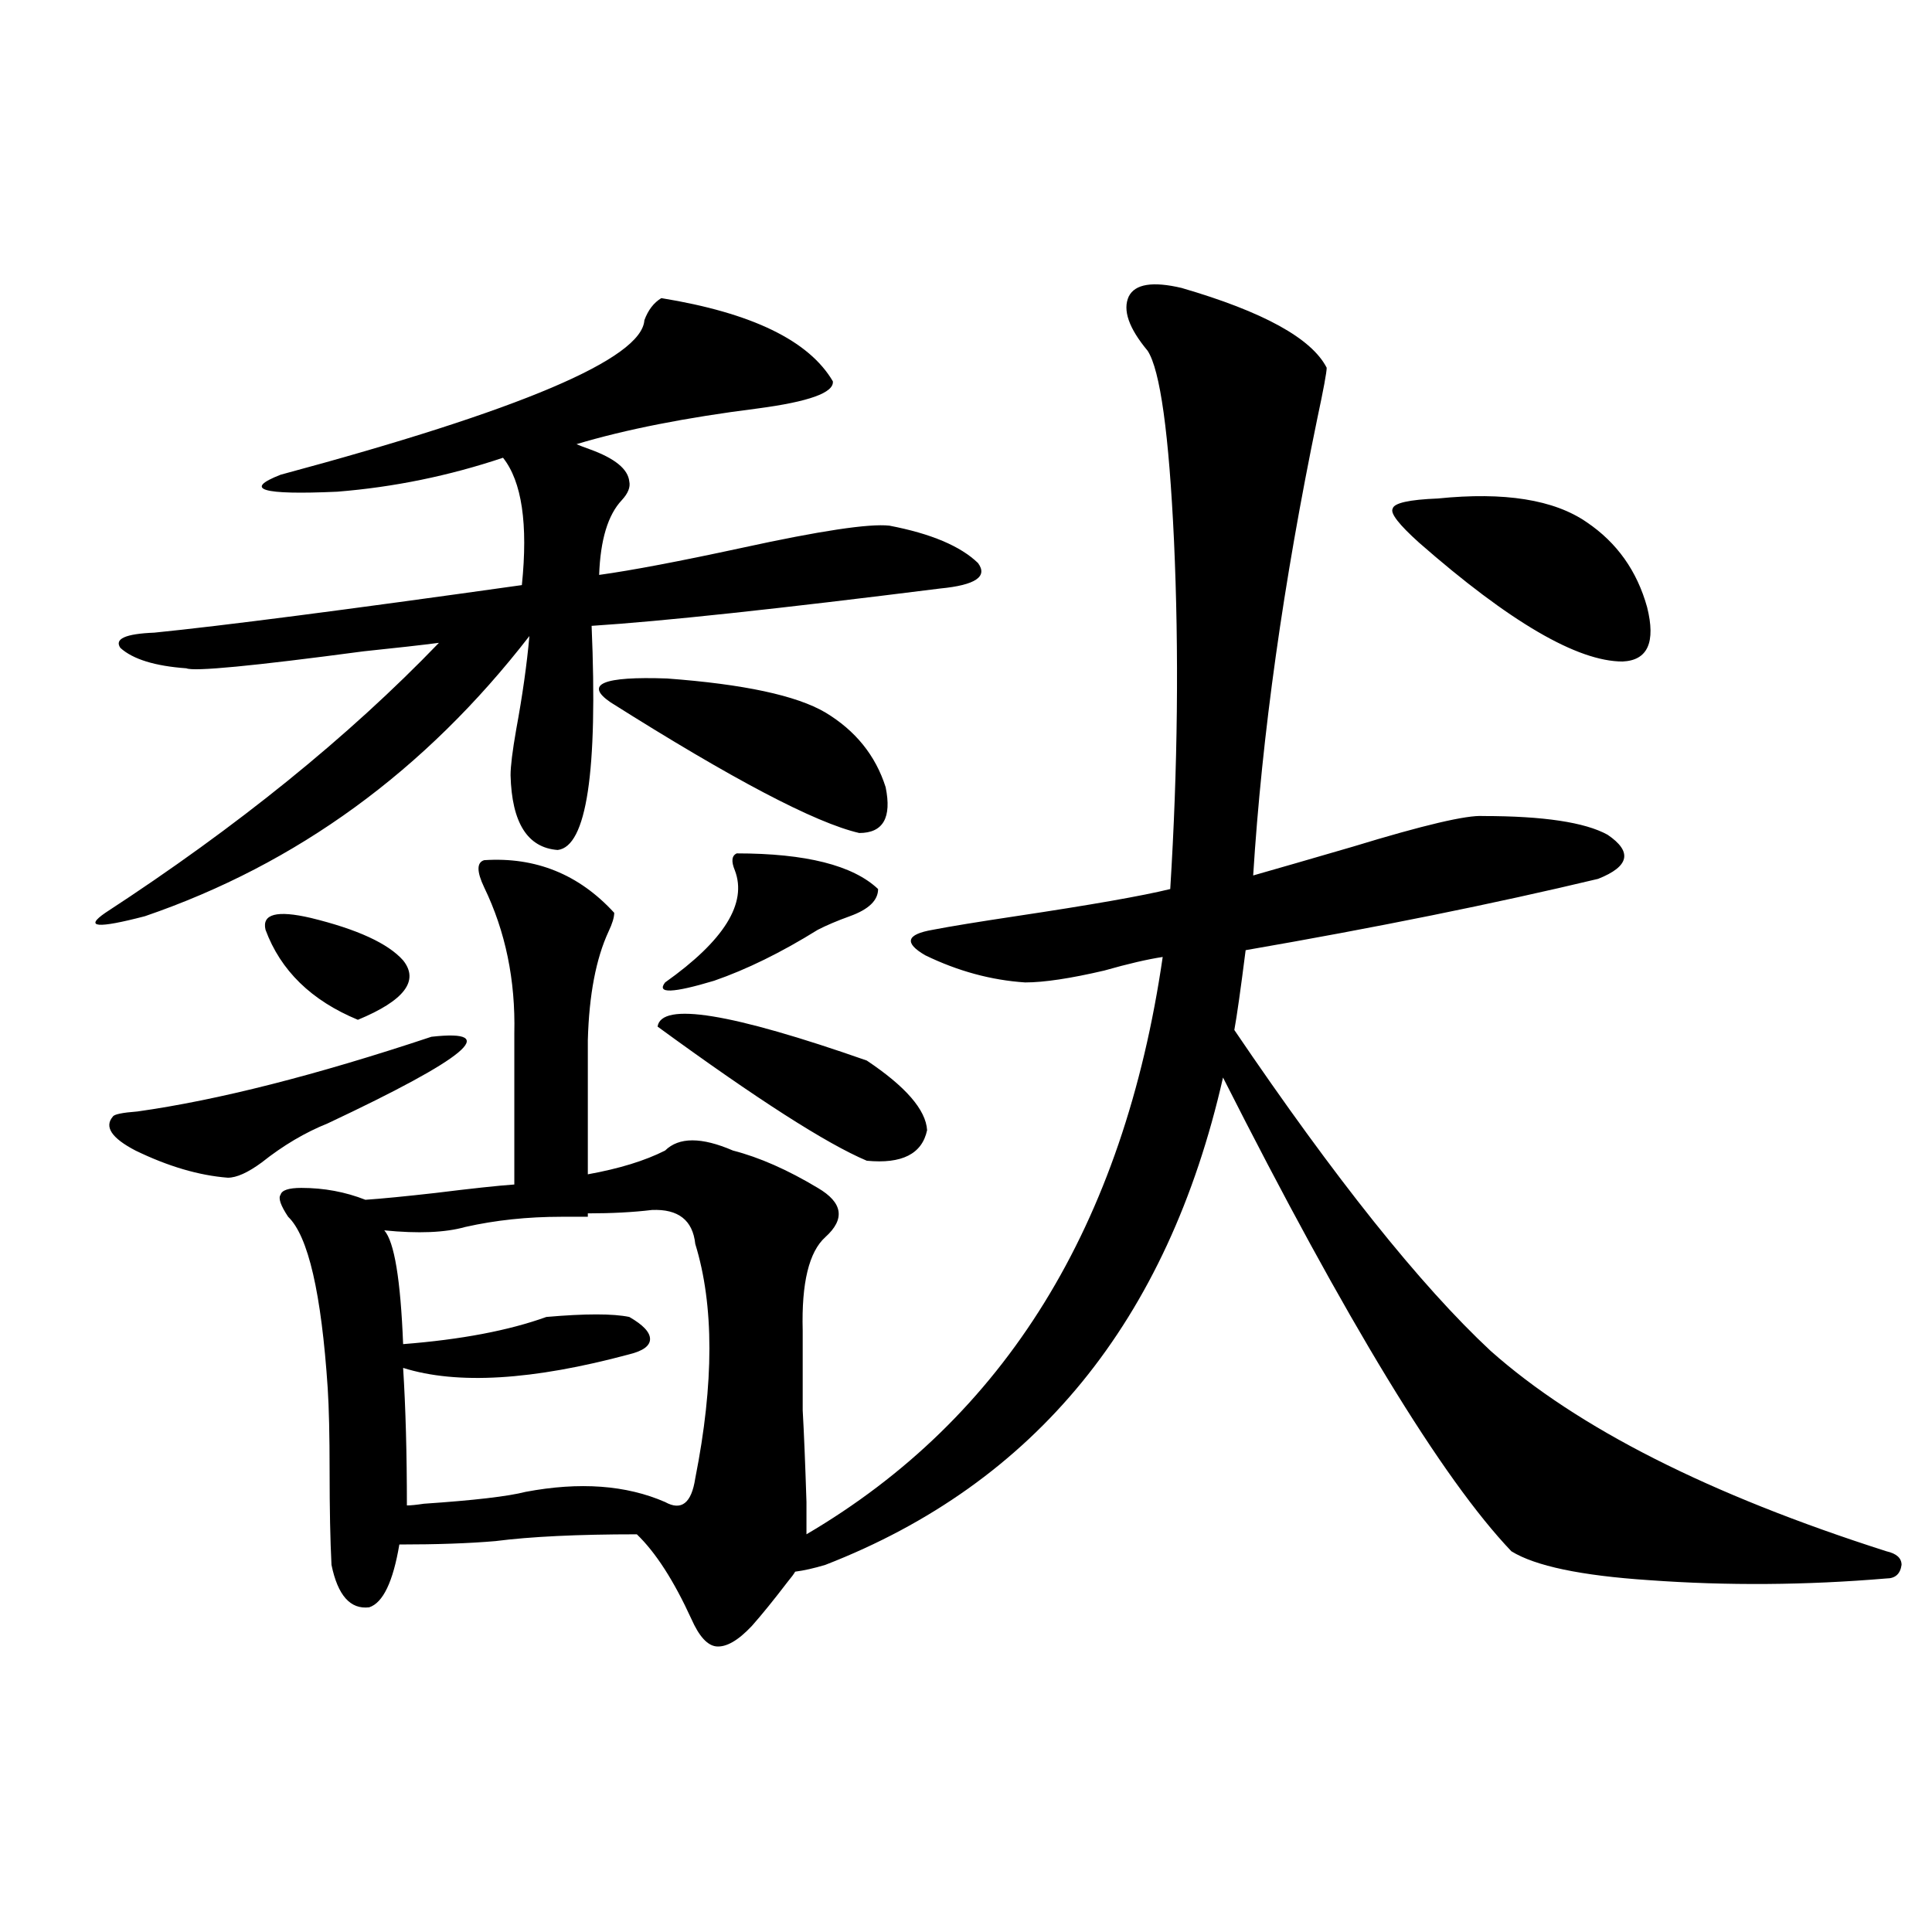
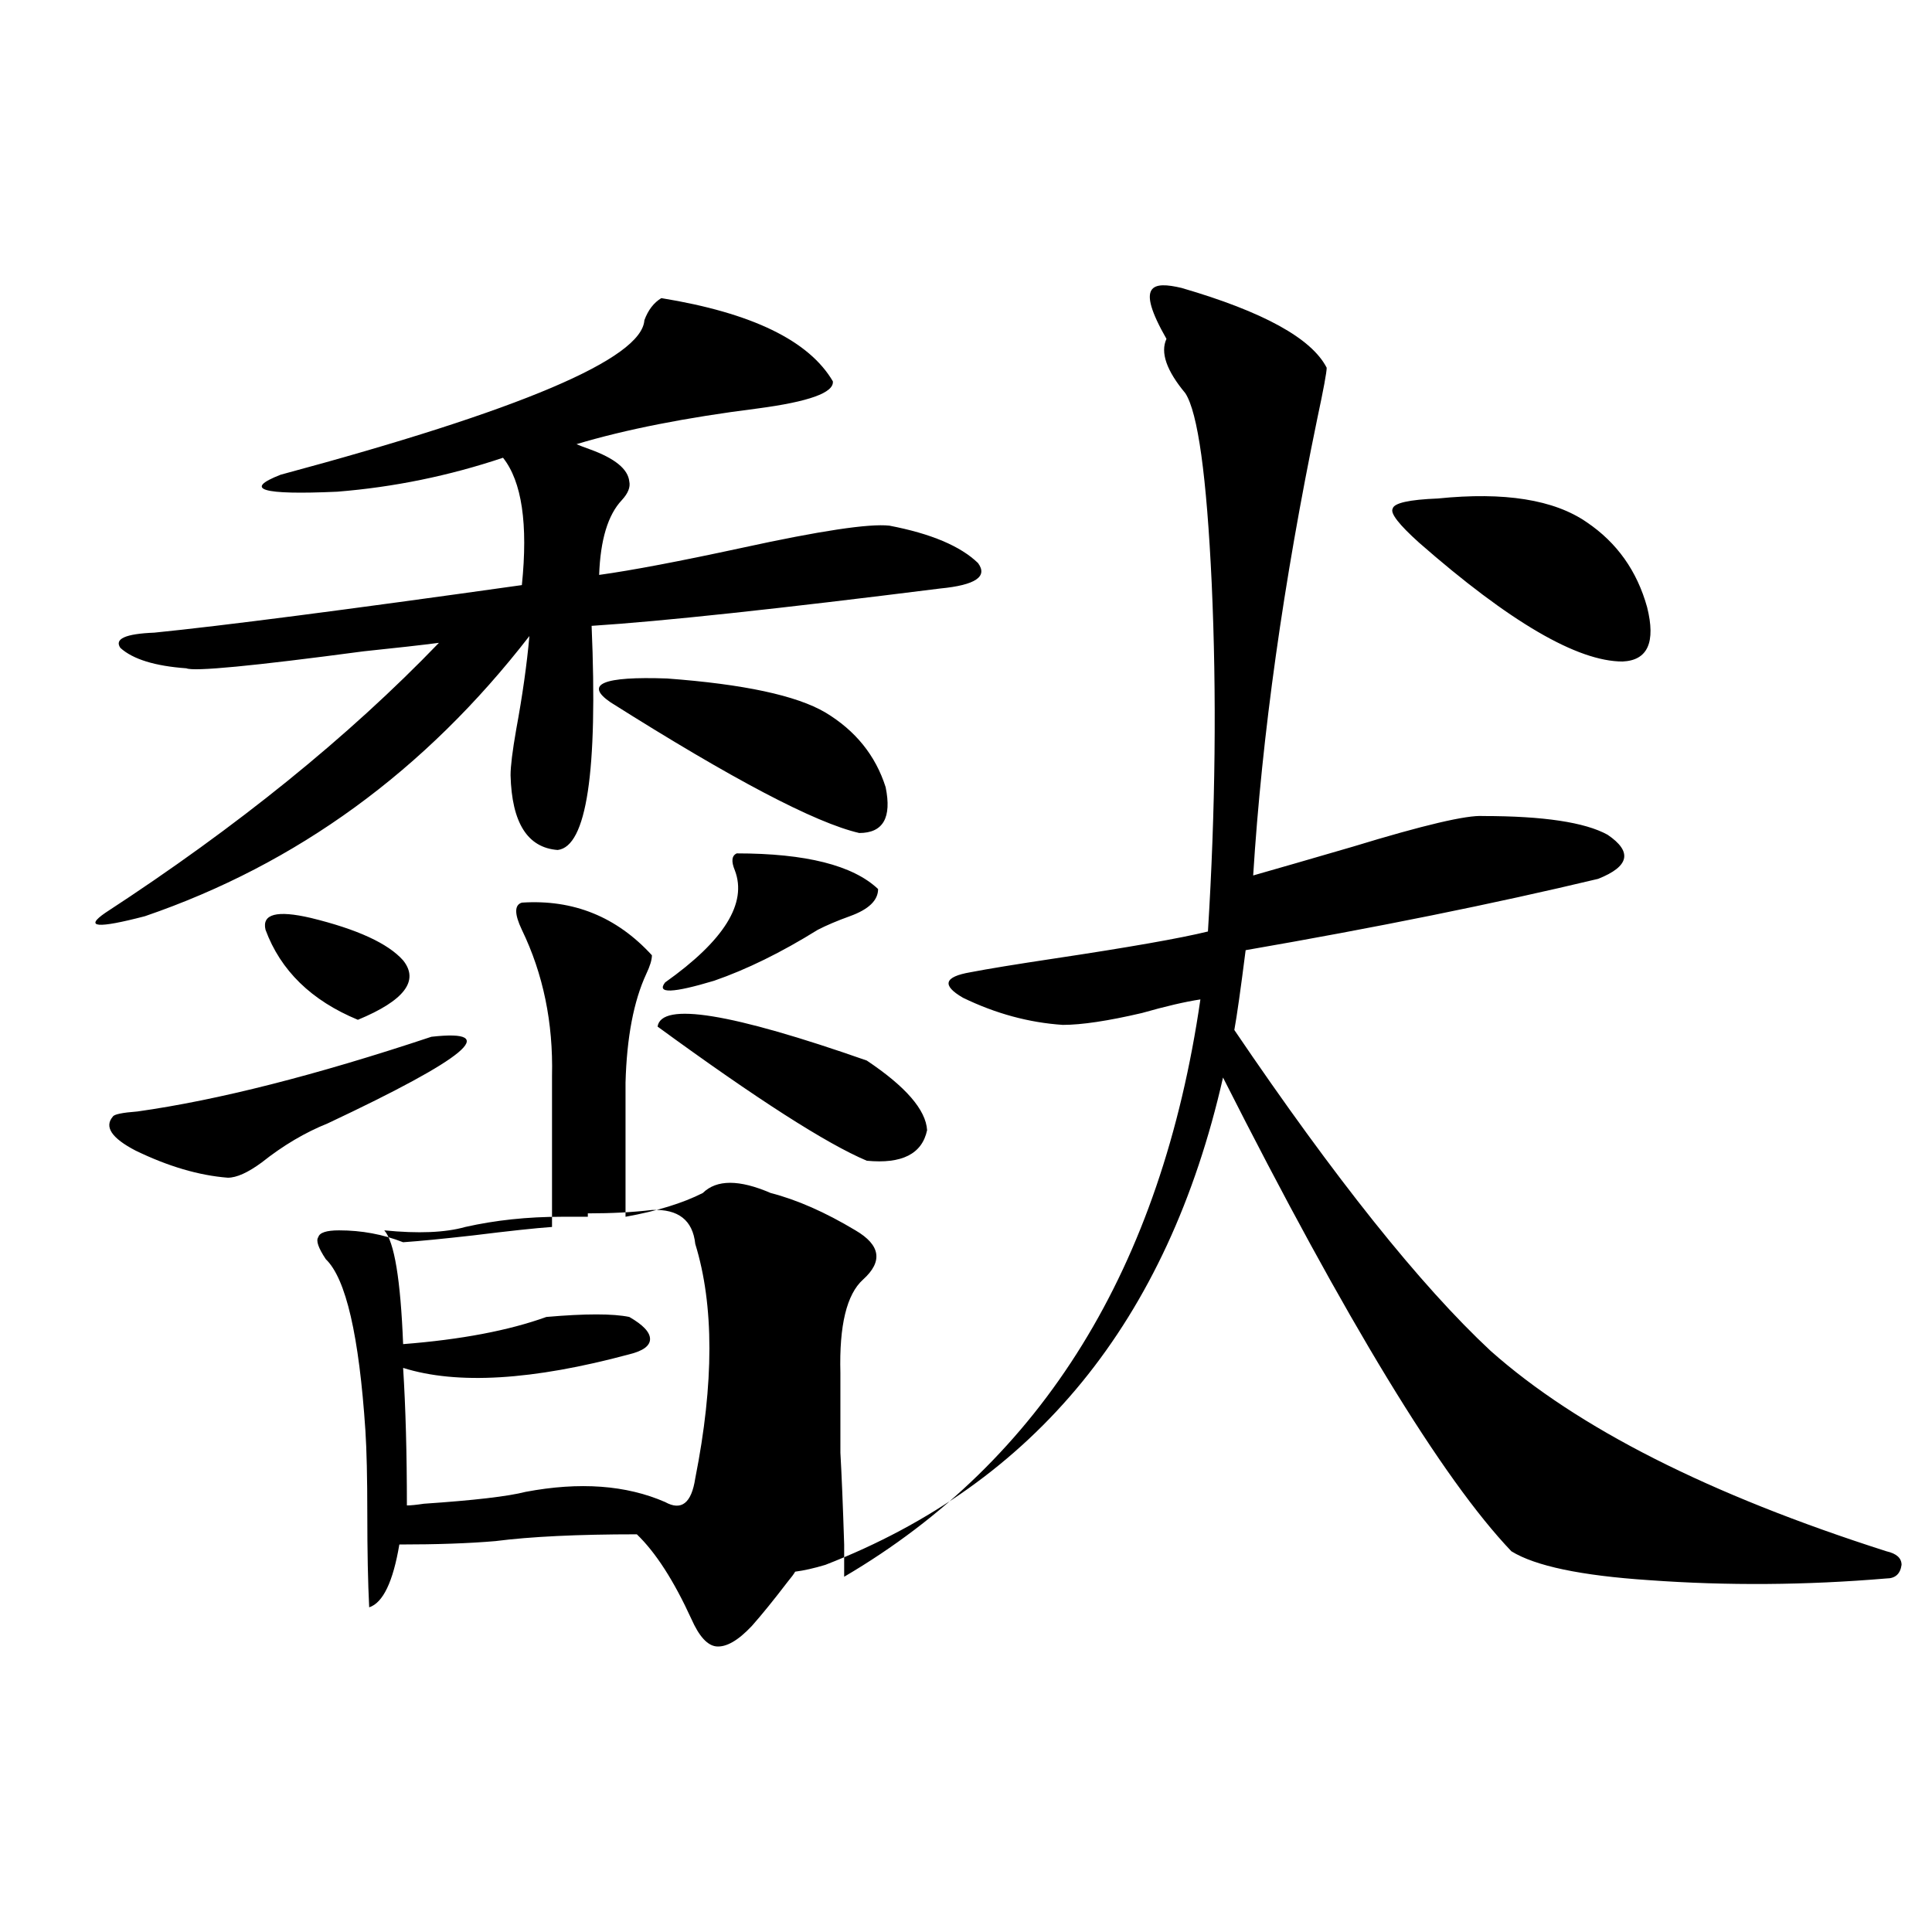
<svg xmlns="http://www.w3.org/2000/svg" version="1.1" id="图层_1" x="0px" y="0px" width="1000px" height="1000px" viewBox="0 0 1000 1000" enable-background="new 0 0 1000 1000" xml:space="preserve">
-   <path d="M342.309,154.309c46.828,7.622,76.416,21.973,88.778,43.066c0.641,5.864-12.362,10.547-39.023,14.063  c-37.072,4.696-68.291,10.849-93.656,18.457c1.296,0.591,3.567,1.47,6.829,2.637c13.003,4.696,19.832,10.259,20.487,16.699  c0.641,2.938-0.655,6.152-3.902,9.668c-7.164,7.622-11.066,20.517-11.707,38.672c16.905-2.335,41.615-7.031,74.145-14.063  c40.319-8.789,65.685-12.593,76.096-11.426c21.463,4.106,36.737,10.547,45.853,19.336c5.198,7.031-1.311,11.426-19.512,13.184  c-83.9,10.547-144.066,17.001-180.483,19.336c3.247,75.586-2.606,114.258-17.561,116.016c-15.609-1.167-23.749-14.063-24.39-38.672  c0-4.683,0.976-12.593,2.927-23.73c3.247-17.578,5.519-33.687,6.829-48.34c-53.992,69.735-120.332,118.075-199.02,145.02  c-24.725,6.454-31.554,5.864-20.487-1.758c68.291-44.522,125.851-91.104,172.679-139.746c-9.115,1.181-22.118,2.637-39.023,4.395  c-57.239,7.622-87.803,10.547-91.705,8.789c-16.265-1.167-27.651-4.683-34.146-10.547c-3.262-4.683,2.592-7.319,17.561-7.91  c35.121-3.516,98.534-11.714,190.239-24.609c3.247-31.641,0-53.613-9.756-65.918c-27.972,9.38-56.584,15.243-85.852,17.578  c-39.023,1.758-48.779-1.167-29.268-8.789c124.22-33.398,186.978-60.054,188.288-79.98  C335.479,160.461,338.406,156.657,342.309,154.309z M223.287,536.633c36.417-4.093,18.536,10.849-53.657,44.824  c-11.707,4.696-23.094,11.426-34.146,20.215c-7.164,5.273-13.018,7.91-17.561,7.91c-14.969-1.167-30.898-5.851-47.804-14.063  c-12.362-6.44-16.265-12.305-11.707-17.578c0.641-1.167,4.878-2.046,12.683-2.637C112.711,569.454,163.441,556.56,223.287,536.633z   M137.436,481.262c-1.951-8.198,5.854-10.245,23.414-6.152c24.055,5.864,39.999,13.184,47.804,21.973  c8.445,10.547,0.641,20.806-23.414,30.762C161.17,517.888,145.24,502.355,137.436,481.262z M611.57,149.035  c42.271,12.305,67.315,26.079,75.12,41.309c0,2.349-1.631,11.138-4.878,26.367c-17.561,84.966-28.627,163.778-33.17,236.426  c12.348-3.516,29.588-8.487,51.706-14.941c36.417-11.124,58.855-16.397,67.315-15.82c31.219,0,52.682,3.228,64.389,9.668  c13.003,8.789,11.372,16.411-4.878,22.852c-53.992,12.896-114.799,25.2-182.435,36.914c-2.606,20.517-4.558,34.277-5.854,41.309  c52.026,76.767,96.248,132.138,132.68,166.113c44.877,39.853,113.168,74.419,204.873,103.711c5.198,1.181,7.805,3.516,7.805,7.031  c-0.655,4.696-3.262,7.031-7.805,7.031c-41.63,3.516-82.604,3.804-122.924,0.879c-35.121-2.335-58.87-7.319-71.218-14.941  c-35.776-37.491-85.531-119.229-149.265-245.215c-28.627,125.985-97.238,210.059-205.849,252.246  c-5.854,1.758-11.066,2.938-15.609,3.516c-0.655,1.181-1.951,2.938-3.902,5.273c-7.164,9.366-13.338,16.987-18.536,22.852  c-7.164,7.608-13.338,11.124-18.536,10.547c-4.558-0.591-8.78-5.273-12.683-14.063c-9.115-19.927-18.536-34.565-28.292-43.945  c-30.578,0-54.968,1.181-73.169,3.516c-13.658,1.181-30.243,1.758-49.755,1.758c-3.262,19.336-8.46,30.171-15.609,32.52  c-9.756,1.167-16.265-6.152-19.512-21.973c-0.655-12.882-0.976-29.004-0.976-48.34c0-18.745-0.335-33.097-0.976-43.066  c-3.262-49.219-10.091-78.8-20.487-88.77c-3.902-5.851-5.213-9.668-3.902-11.426c0.641-2.335,4.223-3.516,10.731-3.516  c11.707,0,22.759,2.06,33.17,6.152c8.445-0.577,20.487-1.758,36.097-3.516c18.856-2.335,32.515-3.804,40.975-4.395v-78.223  c0.641-27.534-4.558-52.734-15.609-75.586c-3.902-8.198-3.902-12.882,0-14.063c26.661-1.758,49.1,7.333,67.315,27.246  c0,2.349-0.976,5.575-2.927,9.668c-6.509,14.063-10.091,32.821-10.731,56.25v69.434c16.25-2.925,29.588-7.031,39.999-12.305  c7.149-7.031,18.856-7.031,35.121,0c13.658,3.516,28.292,9.97,43.901,19.336c13.003,7.622,14.299,16.122,3.902,25.488  c-8.46,7.622-12.362,23.73-11.707,48.34c0,18.169,0,31.942,0,41.309c0.641,11.138,1.296,26.958,1.951,47.461v16.699  c102.757-60.343,164.219-159.961,184.386-298.828c-7.805,1.181-17.896,3.516-30.243,7.031c-17.561,4.106-31.219,6.152-40.975,6.152  c-17.561-1.167-34.801-5.851-51.706-14.063c-11.066-6.44-9.756-10.835,3.902-13.184c9.101-1.758,23.414-4.093,42.926-7.031  c39.023-5.851,65.685-10.547,79.998-14.063c3.902-62.69,4.543-122.745,1.951-180.176c-2.606-55.659-7.164-88.468-13.658-98.438  c-9.756-11.714-13.018-21.094-9.756-28.125C587.501,146.989,596.602,145.52,611.57,149.035z M337.431,626.281  c-9.756,1.181-20.822,1.758-33.17,1.758v1.758h-13.658c-17.561,0-34.146,1.758-49.755,5.273c-10.411,2.938-24.39,3.516-41.95,1.758  c5.198,5.864,8.445,25.488,9.756,58.887c29.908-2.335,54.633-7.031,74.145-14.063c20.152-1.758,34.466-1.758,42.926,0  c7.149,4.106,10.731,7.91,10.731,11.426s-3.582,6.152-10.731,7.91c-50.09,13.485-89.113,15.82-117.07,7.031  c1.296,20.517,1.951,44.247,1.951,71.191c1.951,0,4.878-0.288,8.78-0.879c26.006-1.758,43.566-3.804,52.682-6.152  c27.957-5.273,52.026-3.516,72.193,5.273c8.445,4.696,13.658,0.591,15.609-12.305c9.756-49.219,9.756-89.648,0-121.289  C358.559,631.555,351.089,625.704,337.431,626.281z M315.968,363.488c-13.658-9.366-3.902-13.472,29.268-12.305  c39.664,2.938,66.98,8.789,81.949,17.578c15.609,9.38,26.006,22.274,31.219,38.672c3.247,15.82-1.311,23.73-13.658,23.73  C421.972,425.891,379.046,403.341,315.968,363.488z M340.357,531.359c1.951-12.882,38.048-7.031,108.29,17.578  c20.152,13.485,30.563,25.488,31.219,36.035c-2.606,12.305-13.018,17.578-31.219,15.82  C427.825,592.004,391.729,568.864,340.357,531.359z M381.332,441.711c35.762,0,60.151,6.152,73.169,18.457  c0,5.864-4.878,10.547-14.634,14.063c-6.509,2.349-12.042,4.696-16.585,7.031c-18.871,11.728-36.752,20.517-53.657,26.367  c-21.463,6.454-29.923,6.743-25.365,0.879c30.563-21.671,42.591-41.007,36.097-58.008  C378.405,445.817,378.726,442.892,381.332,441.711z M744.25,258.02c34.466-3.516,60.151,0.591,77.071,12.305  c15.609,10.547,26.006,25.2,31.219,43.945c4.543,18.169,0.32,27.548-12.683,28.125c-23.414,0-58.535-20.503-105.363-61.523  c-10.411-9.366-14.969-15.229-13.658-17.578C721.477,260.368,729.281,258.61,744.25,258.02z" />
+   <path d="M342.309,154.309c46.828,7.622,76.416,21.973,88.778,43.066c0.641,5.864-12.362,10.547-39.023,14.063  c-37.072,4.696-68.291,10.849-93.656,18.457c1.296,0.591,3.567,1.47,6.829,2.637c13.003,4.696,19.832,10.259,20.487,16.699  c0.641,2.938-0.655,6.152-3.902,9.668c-7.164,7.622-11.066,20.517-11.707,38.672c16.905-2.335,41.615-7.031,74.145-14.063  c40.319-8.789,65.685-12.593,76.096-11.426c21.463,4.106,36.737,10.547,45.853,19.336c5.198,7.031-1.311,11.426-19.512,13.184  c-83.9,10.547-144.066,17.001-180.483,19.336c3.247,75.586-2.606,114.258-17.561,116.016c-15.609-1.167-23.749-14.063-24.39-38.672  c0-4.683,0.976-12.593,2.927-23.73c3.247-17.578,5.519-33.687,6.829-48.34c-53.992,69.735-120.332,118.075-199.02,145.02  c-24.725,6.454-31.554,5.864-20.487-1.758c68.291-44.522,125.851-91.104,172.679-139.746c-9.115,1.181-22.118,2.637-39.023,4.395  c-57.239,7.622-87.803,10.547-91.705,8.789c-16.265-1.167-27.651-4.683-34.146-10.547c-3.262-4.683,2.592-7.319,17.561-7.91  c35.121-3.516,98.534-11.714,190.239-24.609c3.247-31.641,0-53.613-9.756-65.918c-27.972,9.38-56.584,15.243-85.852,17.578  c-39.023,1.758-48.779-1.167-29.268-8.789c124.22-33.398,186.978-60.054,188.288-79.98  C335.479,160.461,338.406,156.657,342.309,154.309z M223.287,536.633c36.417-4.093,18.536,10.849-53.657,44.824  c-11.707,4.696-23.094,11.426-34.146,20.215c-7.164,5.273-13.018,7.91-17.561,7.91c-14.969-1.167-30.898-5.851-47.804-14.063  c-12.362-6.44-16.265-12.305-11.707-17.578c0.641-1.167,4.878-2.046,12.683-2.637C112.711,569.454,163.441,556.56,223.287,536.633z   M137.436,481.262c-1.951-8.198,5.854-10.245,23.414-6.152c24.055,5.864,39.999,13.184,47.804,21.973  c8.445,10.547,0.641,20.806-23.414,30.762C161.17,517.888,145.24,502.355,137.436,481.262z M611.57,149.035  c42.271,12.305,67.315,26.079,75.12,41.309c0,2.349-1.631,11.138-4.878,26.367c-17.561,84.966-28.627,163.778-33.17,236.426  c12.348-3.516,29.588-8.487,51.706-14.941c36.417-11.124,58.855-16.397,67.315-15.82c31.219,0,52.682,3.228,64.389,9.668  c13.003,8.789,11.372,16.411-4.878,22.852c-53.992,12.896-114.799,25.2-182.435,36.914c-2.606,20.517-4.558,34.277-5.854,41.309  c52.026,76.767,96.248,132.138,132.68,166.113c44.877,39.853,113.168,74.419,204.873,103.711c5.198,1.181,7.805,3.516,7.805,7.031  c-0.655,4.696-3.262,7.031-7.805,7.031c-41.63,3.516-82.604,3.804-122.924,0.879c-35.121-2.335-58.87-7.319-71.218-14.941  c-35.776-37.491-85.531-119.229-149.265-245.215c-28.627,125.985-97.238,210.059-205.849,252.246  c-5.854,1.758-11.066,2.938-15.609,3.516c-0.655,1.181-1.951,2.938-3.902,5.273c-7.164,9.366-13.338,16.987-18.536,22.852  c-7.164,7.608-13.338,11.124-18.536,10.547c-4.558-0.591-8.78-5.273-12.683-14.063c-9.115-19.927-18.536-34.565-28.292-43.945  c-30.578,0-54.968,1.181-73.169,3.516c-13.658,1.181-30.243,1.758-49.755,1.758c-3.262,19.336-8.46,30.171-15.609,32.52  c-0.655-12.882-0.976-29.004-0.976-48.34c0-18.745-0.335-33.097-0.976-43.066  c-3.262-49.219-10.091-78.8-20.487-88.77c-3.902-5.851-5.213-9.668-3.902-11.426c0.641-2.335,4.223-3.516,10.731-3.516  c11.707,0,22.759,2.06,33.17,6.152c8.445-0.577,20.487-1.758,36.097-3.516c18.856-2.335,32.515-3.804,40.975-4.395v-78.223  c0.641-27.534-4.558-52.734-15.609-75.586c-3.902-8.198-3.902-12.882,0-14.063c26.661-1.758,49.1,7.333,67.315,27.246  c0,2.349-0.976,5.575-2.927,9.668c-6.509,14.063-10.091,32.821-10.731,56.25v69.434c16.25-2.925,29.588-7.031,39.999-12.305  c7.149-7.031,18.856-7.031,35.121,0c13.658,3.516,28.292,9.97,43.901,19.336c13.003,7.622,14.299,16.122,3.902,25.488  c-8.46,7.622-12.362,23.73-11.707,48.34c0,18.169,0,31.942,0,41.309c0.641,11.138,1.296,26.958,1.951,47.461v16.699  c102.757-60.343,164.219-159.961,184.386-298.828c-7.805,1.181-17.896,3.516-30.243,7.031c-17.561,4.106-31.219,6.152-40.975,6.152  c-17.561-1.167-34.801-5.851-51.706-14.063c-11.066-6.44-9.756-10.835,3.902-13.184c9.101-1.758,23.414-4.093,42.926-7.031  c39.023-5.851,65.685-10.547,79.998-14.063c3.902-62.69,4.543-122.745,1.951-180.176c-2.606-55.659-7.164-88.468-13.658-98.438  c-9.756-11.714-13.018-21.094-9.756-28.125C587.501,146.989,596.602,145.52,611.57,149.035z M337.431,626.281  c-9.756,1.181-20.822,1.758-33.17,1.758v1.758h-13.658c-17.561,0-34.146,1.758-49.755,5.273c-10.411,2.938-24.39,3.516-41.95,1.758  c5.198,5.864,8.445,25.488,9.756,58.887c29.908-2.335,54.633-7.031,74.145-14.063c20.152-1.758,34.466-1.758,42.926,0  c7.149,4.106,10.731,7.91,10.731,11.426s-3.582,6.152-10.731,7.91c-50.09,13.485-89.113,15.82-117.07,7.031  c1.296,20.517,1.951,44.247,1.951,71.191c1.951,0,4.878-0.288,8.78-0.879c26.006-1.758,43.566-3.804,52.682-6.152  c27.957-5.273,52.026-3.516,72.193,5.273c8.445,4.696,13.658,0.591,15.609-12.305c9.756-49.219,9.756-89.648,0-121.289  C358.559,631.555,351.089,625.704,337.431,626.281z M315.968,363.488c-13.658-9.366-3.902-13.472,29.268-12.305  c39.664,2.938,66.98,8.789,81.949,17.578c15.609,9.38,26.006,22.274,31.219,38.672c3.247,15.82-1.311,23.73-13.658,23.73  C421.972,425.891,379.046,403.341,315.968,363.488z M340.357,531.359c1.951-12.882,38.048-7.031,108.29,17.578  c20.152,13.485,30.563,25.488,31.219,36.035c-2.606,12.305-13.018,17.578-31.219,15.82  C427.825,592.004,391.729,568.864,340.357,531.359z M381.332,441.711c35.762,0,60.151,6.152,73.169,18.457  c0,5.864-4.878,10.547-14.634,14.063c-6.509,2.349-12.042,4.696-16.585,7.031c-18.871,11.728-36.752,20.517-53.657,26.367  c-21.463,6.454-29.923,6.743-25.365,0.879c30.563-21.671,42.591-41.007,36.097-58.008  C378.405,445.817,378.726,442.892,381.332,441.711z M744.25,258.02c34.466-3.516,60.151,0.591,77.071,12.305  c15.609,10.547,26.006,25.2,31.219,43.945c4.543,18.169,0.32,27.548-12.683,28.125c-23.414,0-58.535-20.503-105.363-61.523  c-10.411-9.366-14.969-15.229-13.658-17.578C721.477,260.368,729.281,258.61,744.25,258.02z" />
</svg>